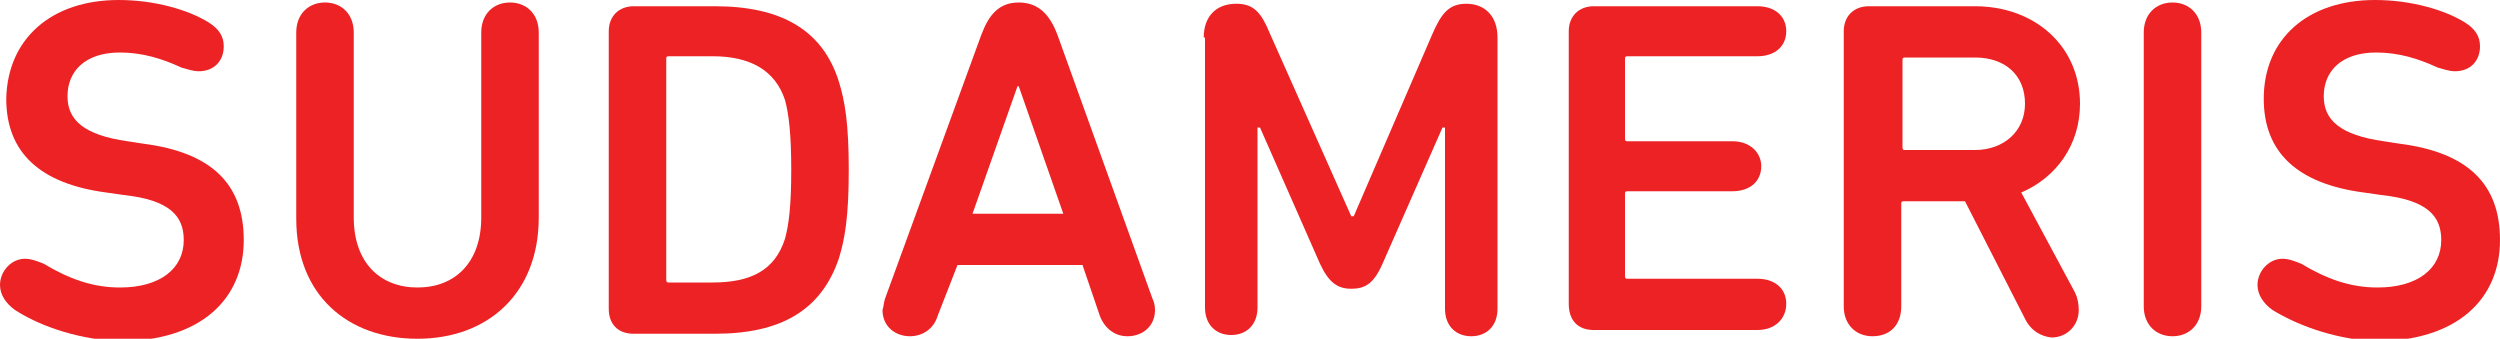
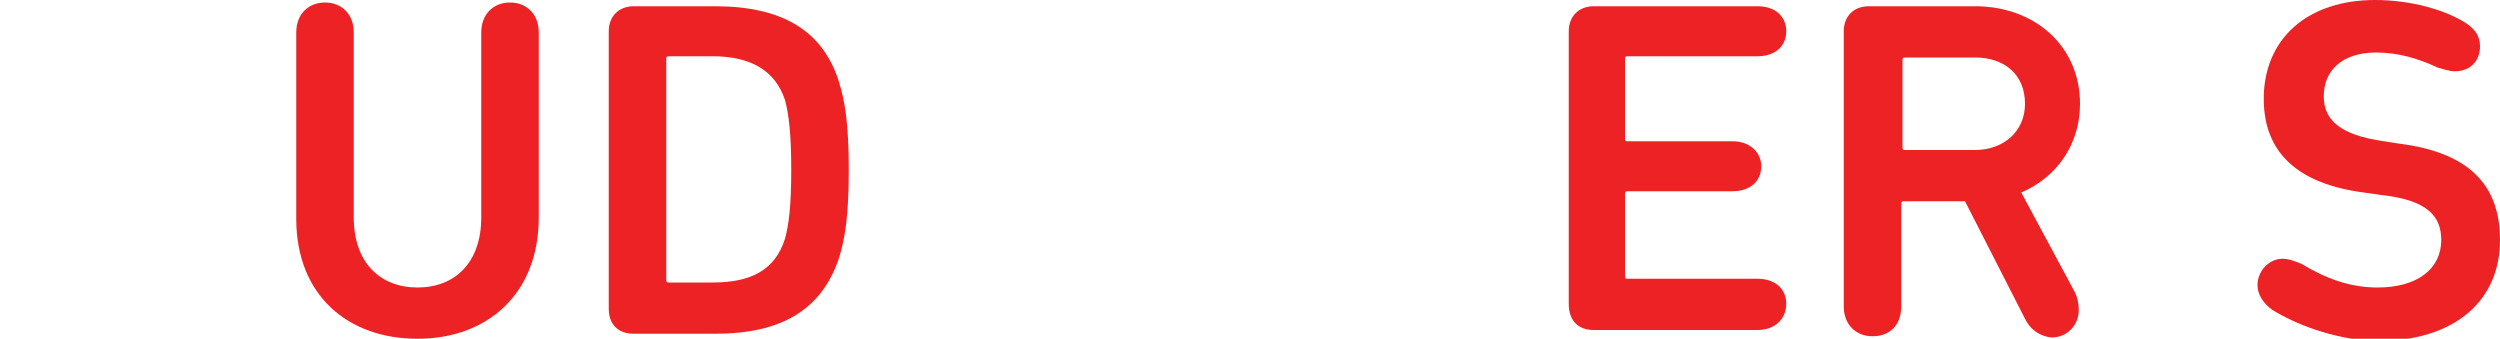
<svg xmlns="http://www.w3.org/2000/svg" enable-background="new 0 0 200 27.1" viewBox="0 0 200 27.1">
  <g fill="#ed2224">
-     <path d="m1.2 24.8c-.7-.5-1.2-1.2-1.2-2 0-1.1.9-2.1 2-2.1.5 0 1 .2 1.5.4 2 1.2 3.9 1.9 6.1 1.9 3.2 0 5.1-1.5 5.1-3.8 0-1.9-1.1-3.2-4.8-3.6l-1.4-.2c-5.3-.7-8-3.2-8-7.5.1-4.8 3.6-7.9 9-7.9 2.9 0 5.6.8 7.2 1.8.8.5 1.2 1.1 1.2 1.9 0 1.2-.8 2-2 2-.5 0-1-.2-1.4-.3-1.5-.7-3.1-1.2-4.9-1.2-2.8 0-4.2 1.5-4.2 3.5 0 1.9 1.3 3.1 4.8 3.6l1.3.2c5.4.7 8 3.2 8 7.7 0 4.7-3.4 8.1-10 8.1-3.7-.2-6.6-1.4-8.3-2.5" />
    <path d="m23.7 17.5v-14.9c0-1.5 1-2.4 2.3-2.4s2.3.9 2.3 2.4v14.8c0 3.6 2.1 5.6 5.1 5.6s5.1-2 5.1-5.6v-14.8c0-1.5 1-2.4 2.3-2.4s2.3.9 2.3 2.4v14.8c0 6.1-4.1 9.7-9.7 9.7s-9.7-3.5-9.7-9.6" />
    <path d="m53.5 22.6h3.5c3.1 0 5-1 5.8-3.5.3-1.1.5-2.6.5-5.5s-.2-4.5-.5-5.6c-.8-2.4-2.8-3.5-5.8-3.5h-3.5c-.2 0-.2.1-.2.2v17.6c0 .2 0 .3.2.3m-4.8-20.1c0-1.2.8-2 2-2h6.5c5.3 0 8.6 1.9 9.9 6 .5 1.6.8 3.4.8 7.1s-.3 5.5-.8 7.1c-1.4 4.1-4.6 6-9.9 6h-6.5c-1.3 0-2-.8-2-2z" />
-     <path d="m85.1 17.2-3.6-10.3h-.1l-3.6 10.2h7.3zm-14.3 6.7 7.7-21.1c.6-1.6 1.4-2.6 3-2.6s2.5 1 3.1 2.6l7.6 21.1c.1.2.2.5.2.9 0 1.3-1 2.1-2.2 2.1-1 0-1.8-.6-2.2-1.6l-1.4-4.1h-10l-1.6 4.1c-.3 1-1.2 1.6-2.2 1.6-1.2 0-2.2-.8-2.2-2.1.1-.3.1-.6.2-.9" />
-     <path d="m96.3 3c0-1.7 1-2.7 2.6-2.7 1.4 0 2 .7 2.7 2.4l6.5 14.6h.2l6.3-14.6c.7-1.6 1.3-2.4 2.7-2.4 1.5 0 2.5 1 2.5 2.7v21.7c0 1.4-.9 2.2-2.1 2.2s-2.1-.8-2.1-2.2v-14.5h-.2l-4.8 10.9c-.7 1.6-1.4 2-2.5 2s-1.8-.5-2.5-2l-4.8-10.9h-.2v14.4c0 1.4-.9 2.2-2.1 2.2s-2.1-.8-2.1-2.2v-21.6z" />
    <path d="m125.5 2.5c0-1.2.8-2 2-2h13.1c1.4 0 2.3.8 2.3 2s-.9 2-2.3 2h-10.4c-.2 0-.2.1-.2.2v6.4c0 .2.1.2.2.2h8.4c1.4 0 2.3.9 2.3 2 0 1.2-.9 2-2.3 2h-8.4c-.2 0-.2.1-.2.2v6.6c0 .2.1.2.2.2h10.4c1.4 0 2.3.8 2.3 2s-.9 2.1-2.3 2.1h-13.1c-1.3 0-2-.8-2-2.1z" />
    <path d="m162 8.3c0-2.3-1.6-3.7-4-3.7h-5.6c-.2 0-.2.1-.2.2v7c0 .2.1.2.2.2h5.6c2.3 0 4-1.5 4-3.7m0 17.2-4.8-9.4h-4.9c-.2 0-.2.1-.2.2v8.2c0 1.5-.9 2.4-2.3 2.4-1.3 0-2.3-.9-2.3-2.4v-22c0-1.2.8-2 2-2h8.5c4.8 0 8.4 3.2 8.4 7.8 0 3.3-1.9 5.9-4.7 7.1l4.3 8c.2.4.3.9.3 1.4 0 1.2-.9 2.2-2.2 2.2-.8-.1-1.6-.5-2.1-1.5" />
-     <path d="m171.5 2.6c0-1.5 1-2.4 2.3-2.4s2.3.9 2.3 2.4v21.9c0 1.5-1 2.4-2.3 2.4s-2.3-.9-2.3-2.4z" />
    <path d="m181.8 24.8c-.7-.5-1.2-1.2-1.2-2 0-1.1.9-2.1 2-2.1.5 0 1 .2 1.5.4 2 1.2 3.9 1.9 6.1 1.9 3.2 0 5.1-1.5 5.1-3.8 0-1.9-1.1-3.2-4.8-3.6l-1.4-.2c-5.3-.7-8-3.2-8-7.5 0-4.8 3.5-7.9 8.9-7.9 2.9 0 5.6.8 7.2 1.8.8.5 1.2 1.1 1.2 1.9 0 1.2-.8 2-2 2-.5 0-1-.2-1.4-.3-1.5-.7-3.1-1.2-4.9-1.2-2.8 0-4.2 1.5-4.2 3.5 0 1.9 1.3 3.1 4.8 3.6l1.3.2c5.4.7 8 3.2 8 7.7 0 4.7-3.4 8.1-10 8.1-3.5-.2-6.4-1.4-8.2-2.5" />
  </g>
</svg>